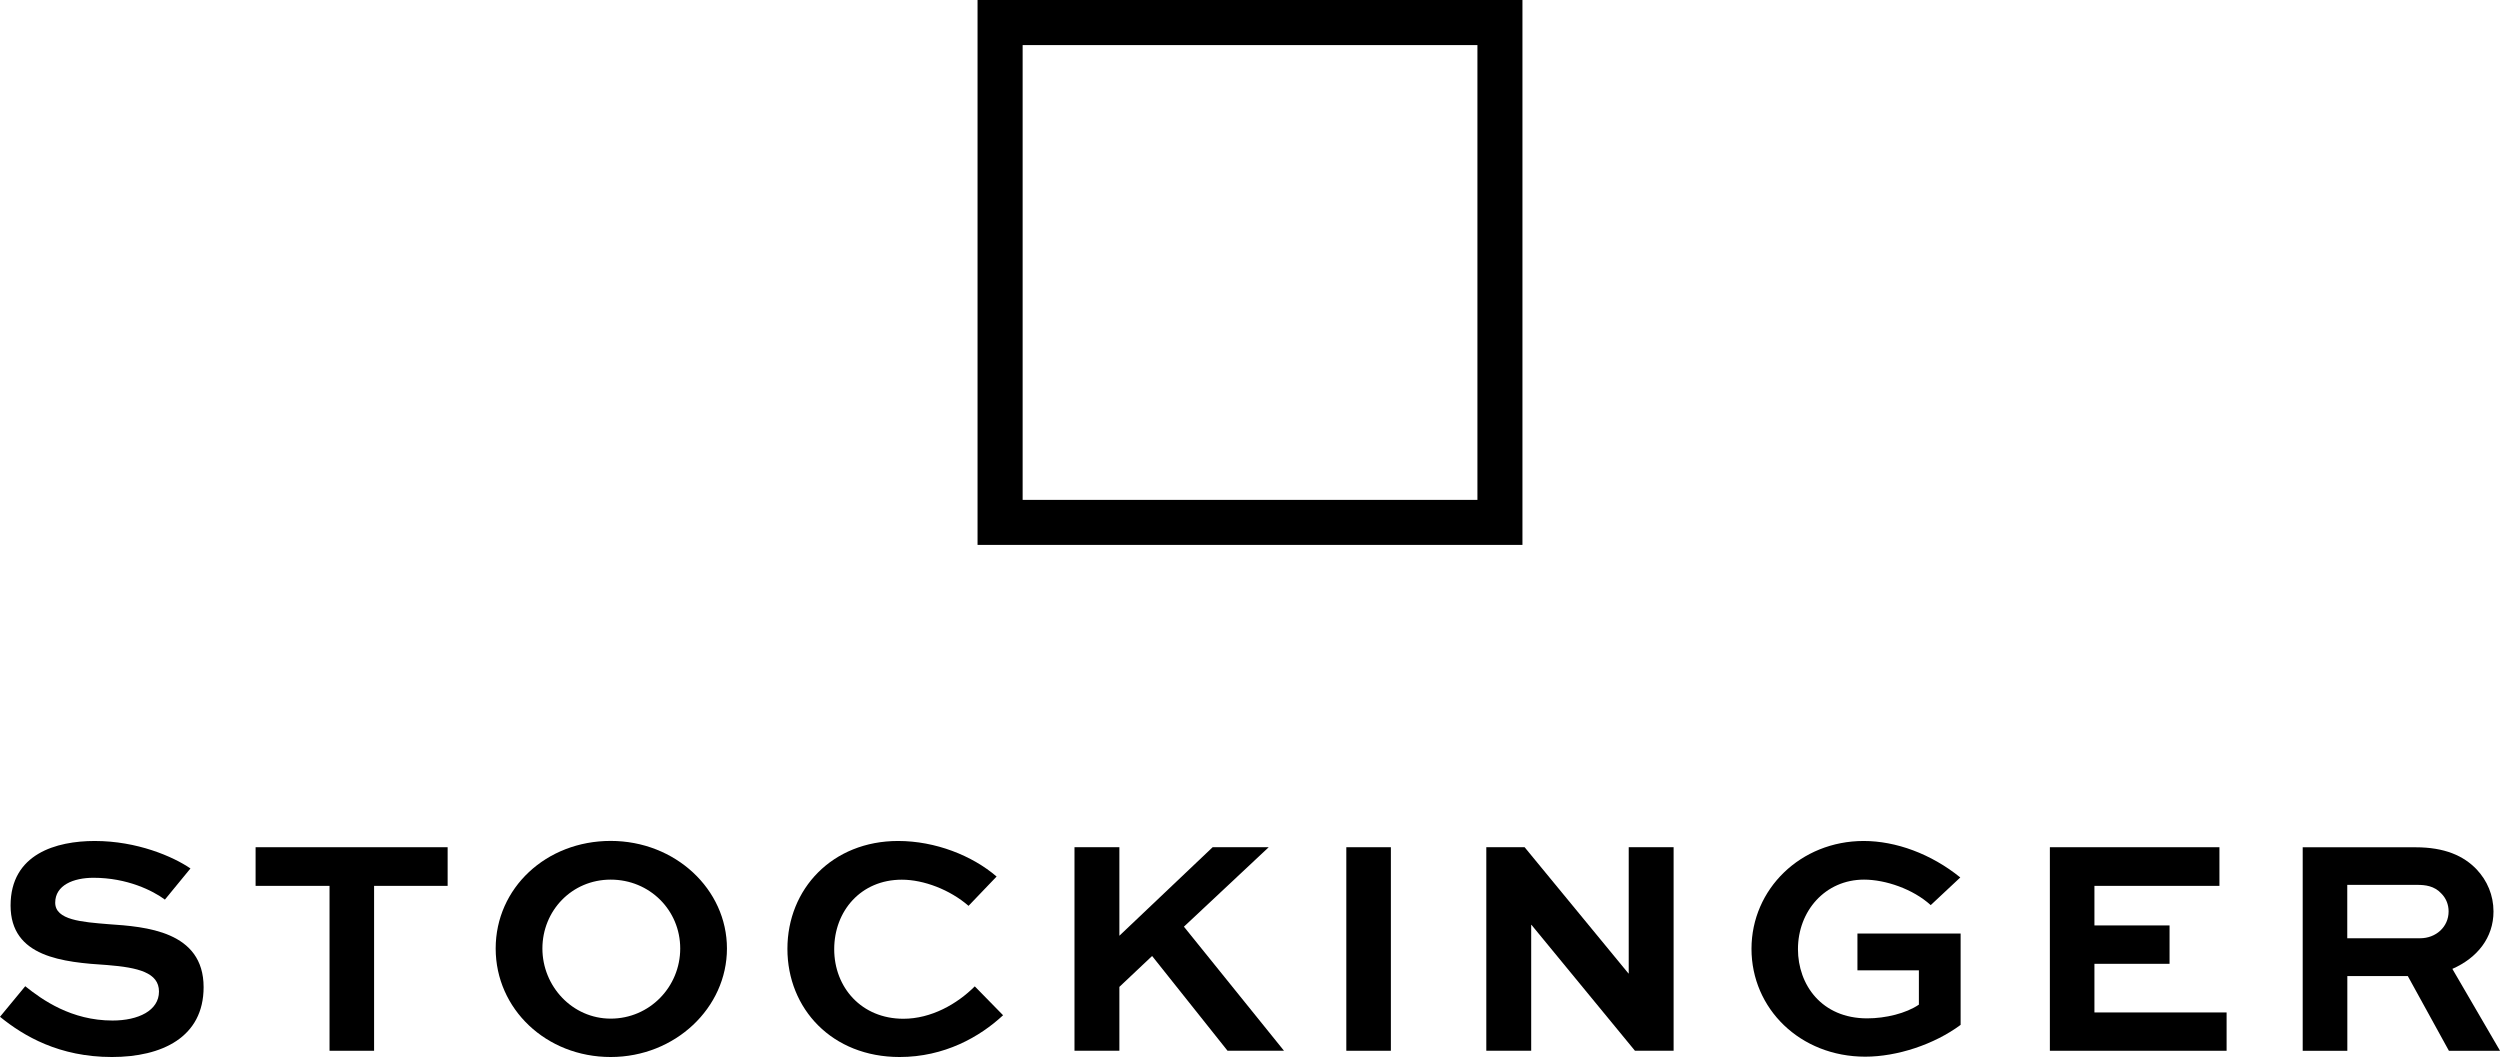
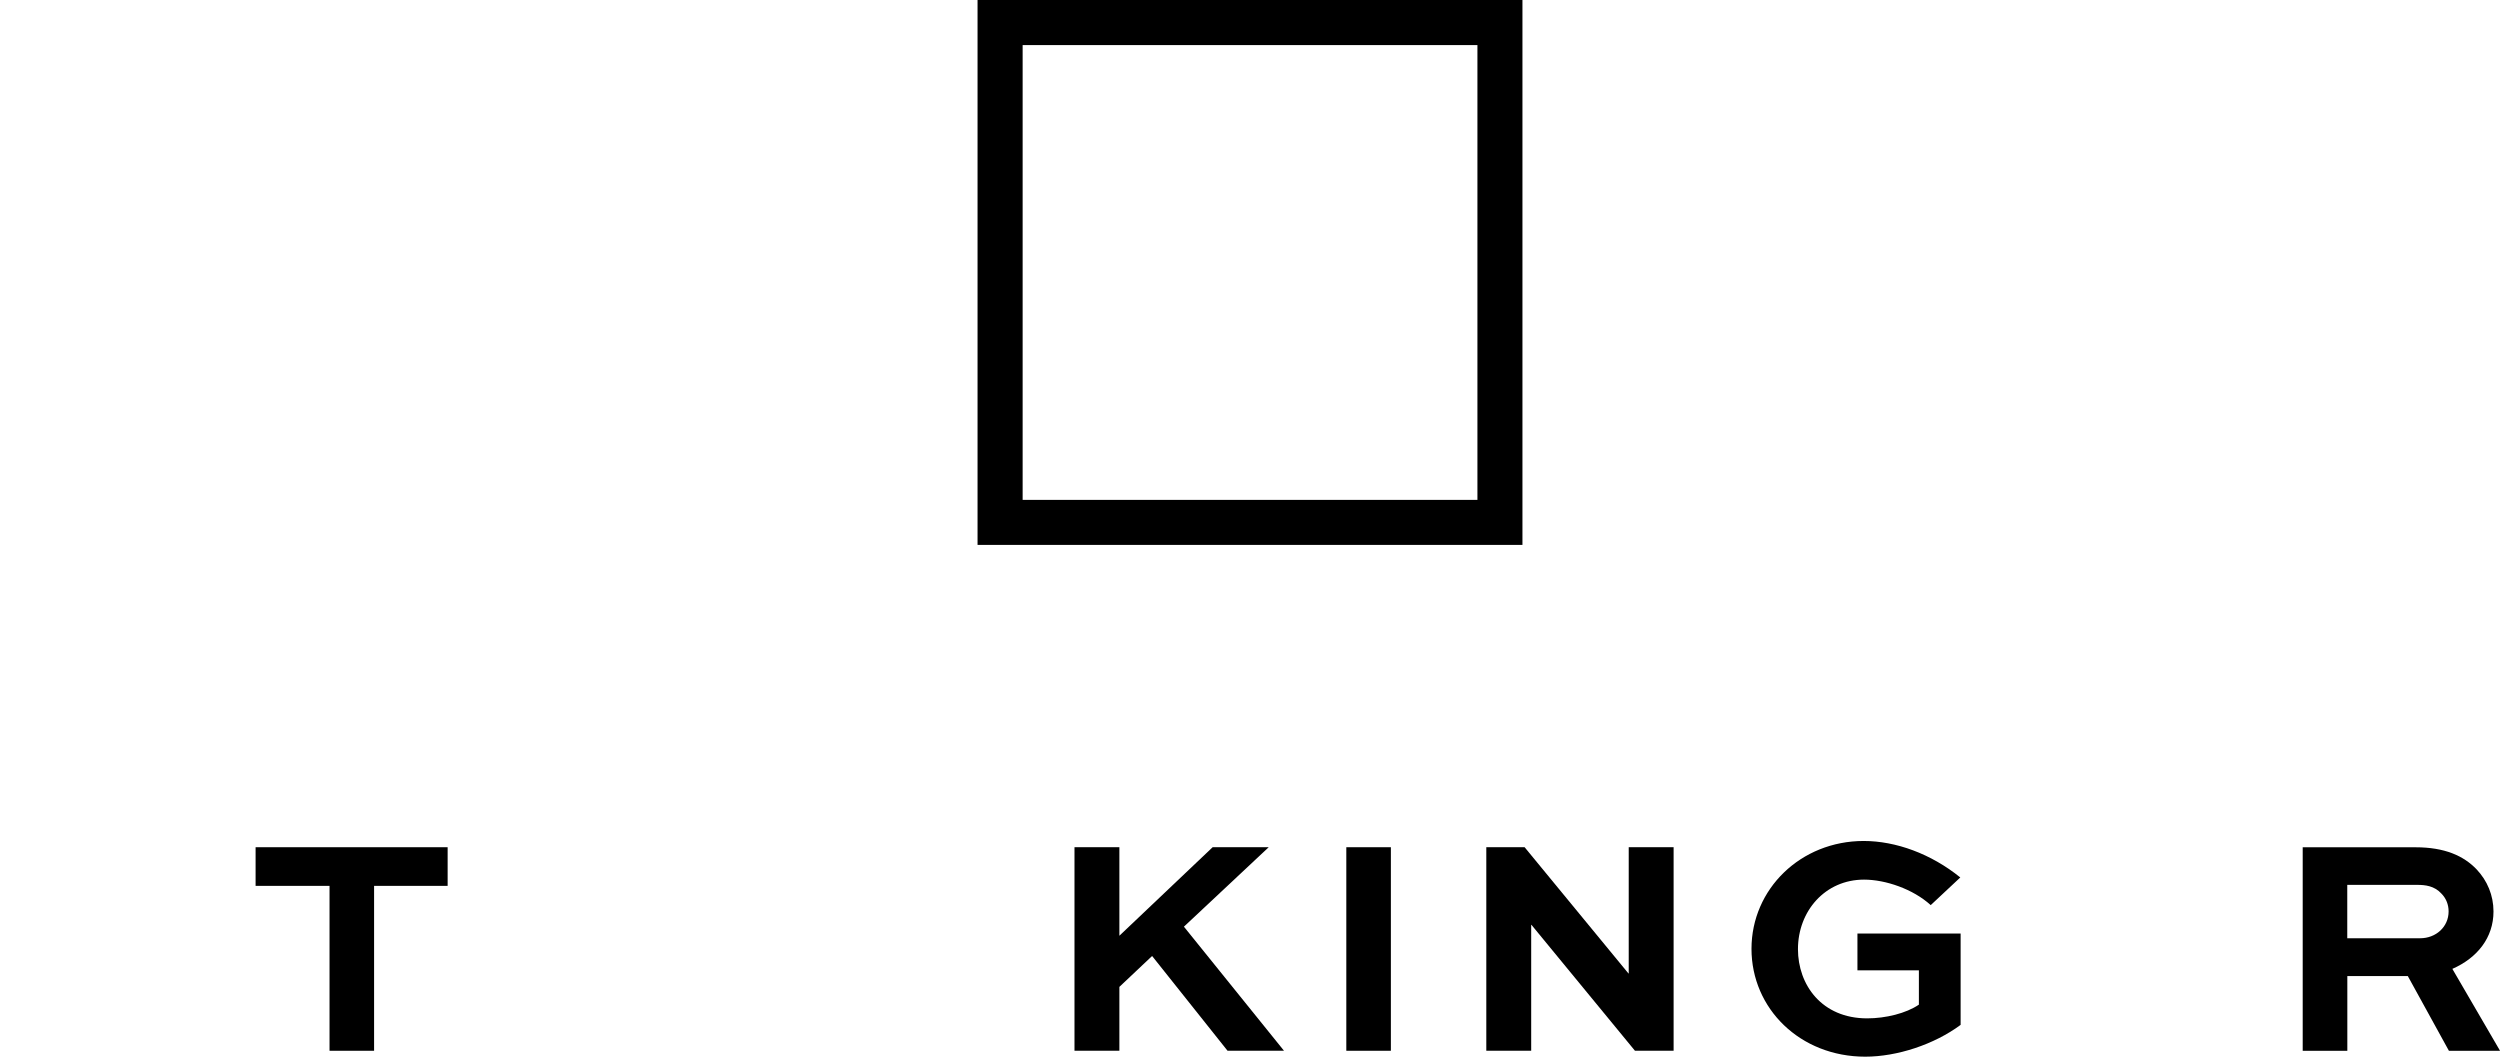
<svg xmlns="http://www.w3.org/2000/svg" id="Ebene_1" viewBox="0 0 380.39 160.83">
-   <path d="m25.09,136.88c-1.85-1.37-5.74-3.32-10.86-3.32-3.08,0-5.83,1.14-5.83,3.79s4.08,2.94,8.11,3.27c5.64.38,14.47,1.04,14.47,9.58,0,7.64-6.36,10.63-13.95,10.63-8.01,0-13.42-3.18-17.03-6.12l3.84-4.65c2.61,2.09,7.02,5.22,13.28,5.22,3.94,0,7.07-1.52,7.07-4.41s-3.18-3.65-7.83-4.03c-6.78-.43-14.75-1.19-14.75-9.06s6.97-9.82,12.81-9.82c6.45,0,11.91,2.37,14.56,4.18l-3.89,4.74Z" style="stroke-width:0px;" />
  <polygon points="38.89 128.91 68.11 128.91 68.11 134.79 56.92 134.79 56.92 159.88 50.14 159.88 50.14 134.79 38.89 134.79 38.89 128.91" style="stroke-width:0px;" />
-   <path d="m92.92,154.99c5.93,0,10.58-4.84,10.58-10.67s-4.65-10.48-10.58-10.48-10.39,4.74-10.39,10.48,4.55,10.67,10.39,10.67m0-27.04c9.82,0,17.69,7.35,17.69,16.37s-7.87,16.51-17.69,16.51-17.5-7.31-17.5-16.51,7.68-16.37,17.5-16.37" style="stroke-width:0px;" />
-   <path d="m152.63,154.47c-3.56,3.32-8.96,6.36-15.75,6.36-10.29,0-17.07-7.35-17.07-16.46s6.83-16.41,16.84-16.41c5.69,0,11.29,2.23,14.99,5.41l-4.27,4.46c-2.85-2.47-6.83-3.98-10.15-3.98-6.26,0-10.29,4.79-10.29,10.58s4.13,10.58,10.53,10.58c4.22,0,8.16-2.23,10.86-4.93l4.32,4.41Z" style="stroke-width:0px;" />
  <polygon points="170.32 142.38 184.51 128.91 193.04 128.91 180.14 141 195.37 159.88 186.78 159.88 175.3 145.46 170.32 150.16 170.32 159.88 163.49 159.88 163.49 128.91 170.32 128.91 170.32 142.38" style="stroke-width:0px;" />
  <rect x="204.85" y="128.91" width="6.78" height="30.97" style="stroke-width:0px;" />
  <polygon points="254.65 128.91 254.65 159.88 248.77 159.88 233.02 140.72 232.98 140.72 232.98 159.88 226.15 159.88 226.15 128.91 231.98 128.91 247.78 148.12 247.82 148.12 247.82 128.91 254.65 128.91" style="stroke-width:0px;" />
  <path d="m293.78,137.73c-2.7-2.47-6.92-3.89-10.15-3.89-5.93,0-10.06,4.79-10.06,10.58,0,5.41,3.6,10.53,10.53,10.53,2.8,0,5.93-.76,7.87-2.09v-5.22h-9.35v-5.6h15.7v13.9c-4.03,2.99-9.68,4.84-14.51,4.84-9.91,0-17.31-7.31-17.31-16.41s7.49-16.41,17.07-16.41c4.89,0,10.25,1.95,14.7,5.55l-4.51,4.22Z" style="stroke-width:0px;" />
-   <polygon points="330.11 146.65 318.68 146.65 318.68 154.05 338.79 154.05 338.79 159.88 311.9 159.88 311.9 128.91 337.7 128.91 337.7 134.79 318.68 134.79 318.68 140.81 330.11 140.81 330.11 146.65" style="stroke-width:0px;" />
  <path d="m357.15,134.65v8.11h11.1c2.37,0,4.32-1.71,4.32-4.08,0-1.04-.38-1.99-1.09-2.71-1.09-1.19-2.47-1.33-3.7-1.33h-10.63Zm-6.78,25.24v-30.97h17.17c4.41,0,7.31,1.28,9.3,3.37,1.61,1.71,2.56,3.93,2.56,6.4,0,3.98-2.47,7.07-6.26,8.73l7.26,12.47h-7.78l-6.26-11.38h-9.2v11.38h-6.78Z" style="stroke-width:0px;" />
  <path d="m231.65,0h-82.91v82.91h82.91V0Zm-6.85,76.06h-69.2V6.86h69.2v69.2Z" style="stroke-width:0px;" />
</svg>